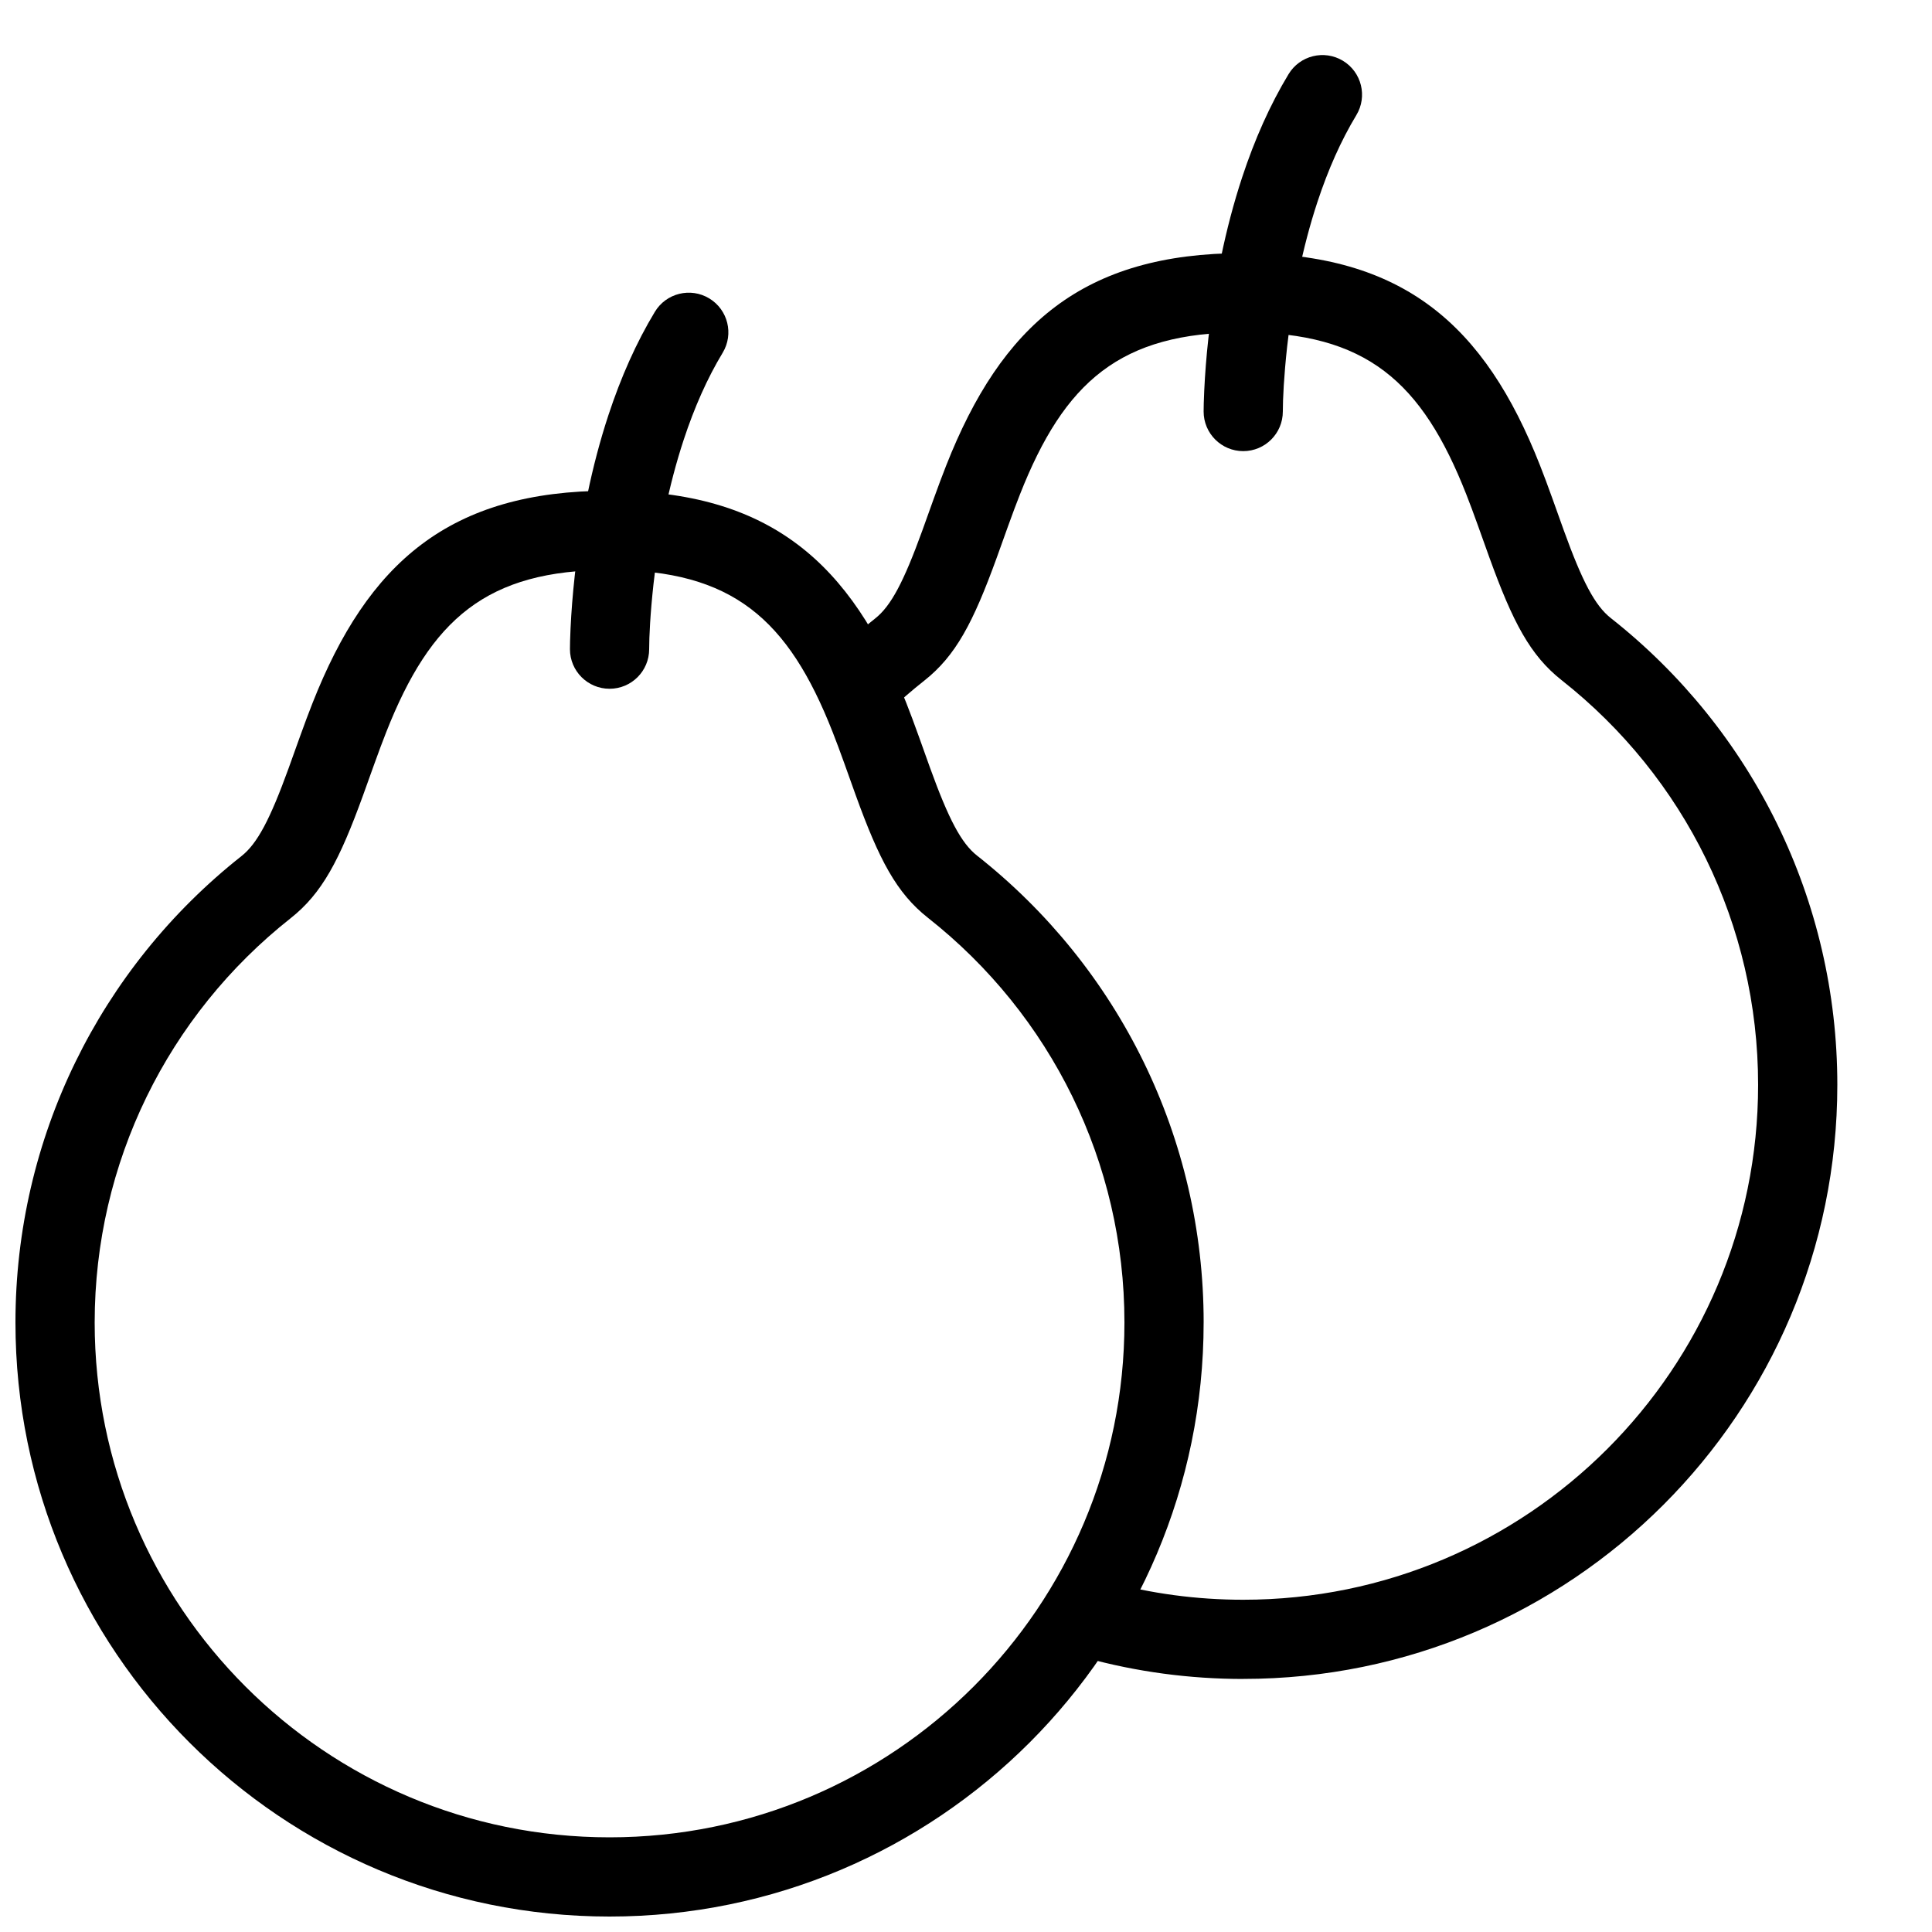
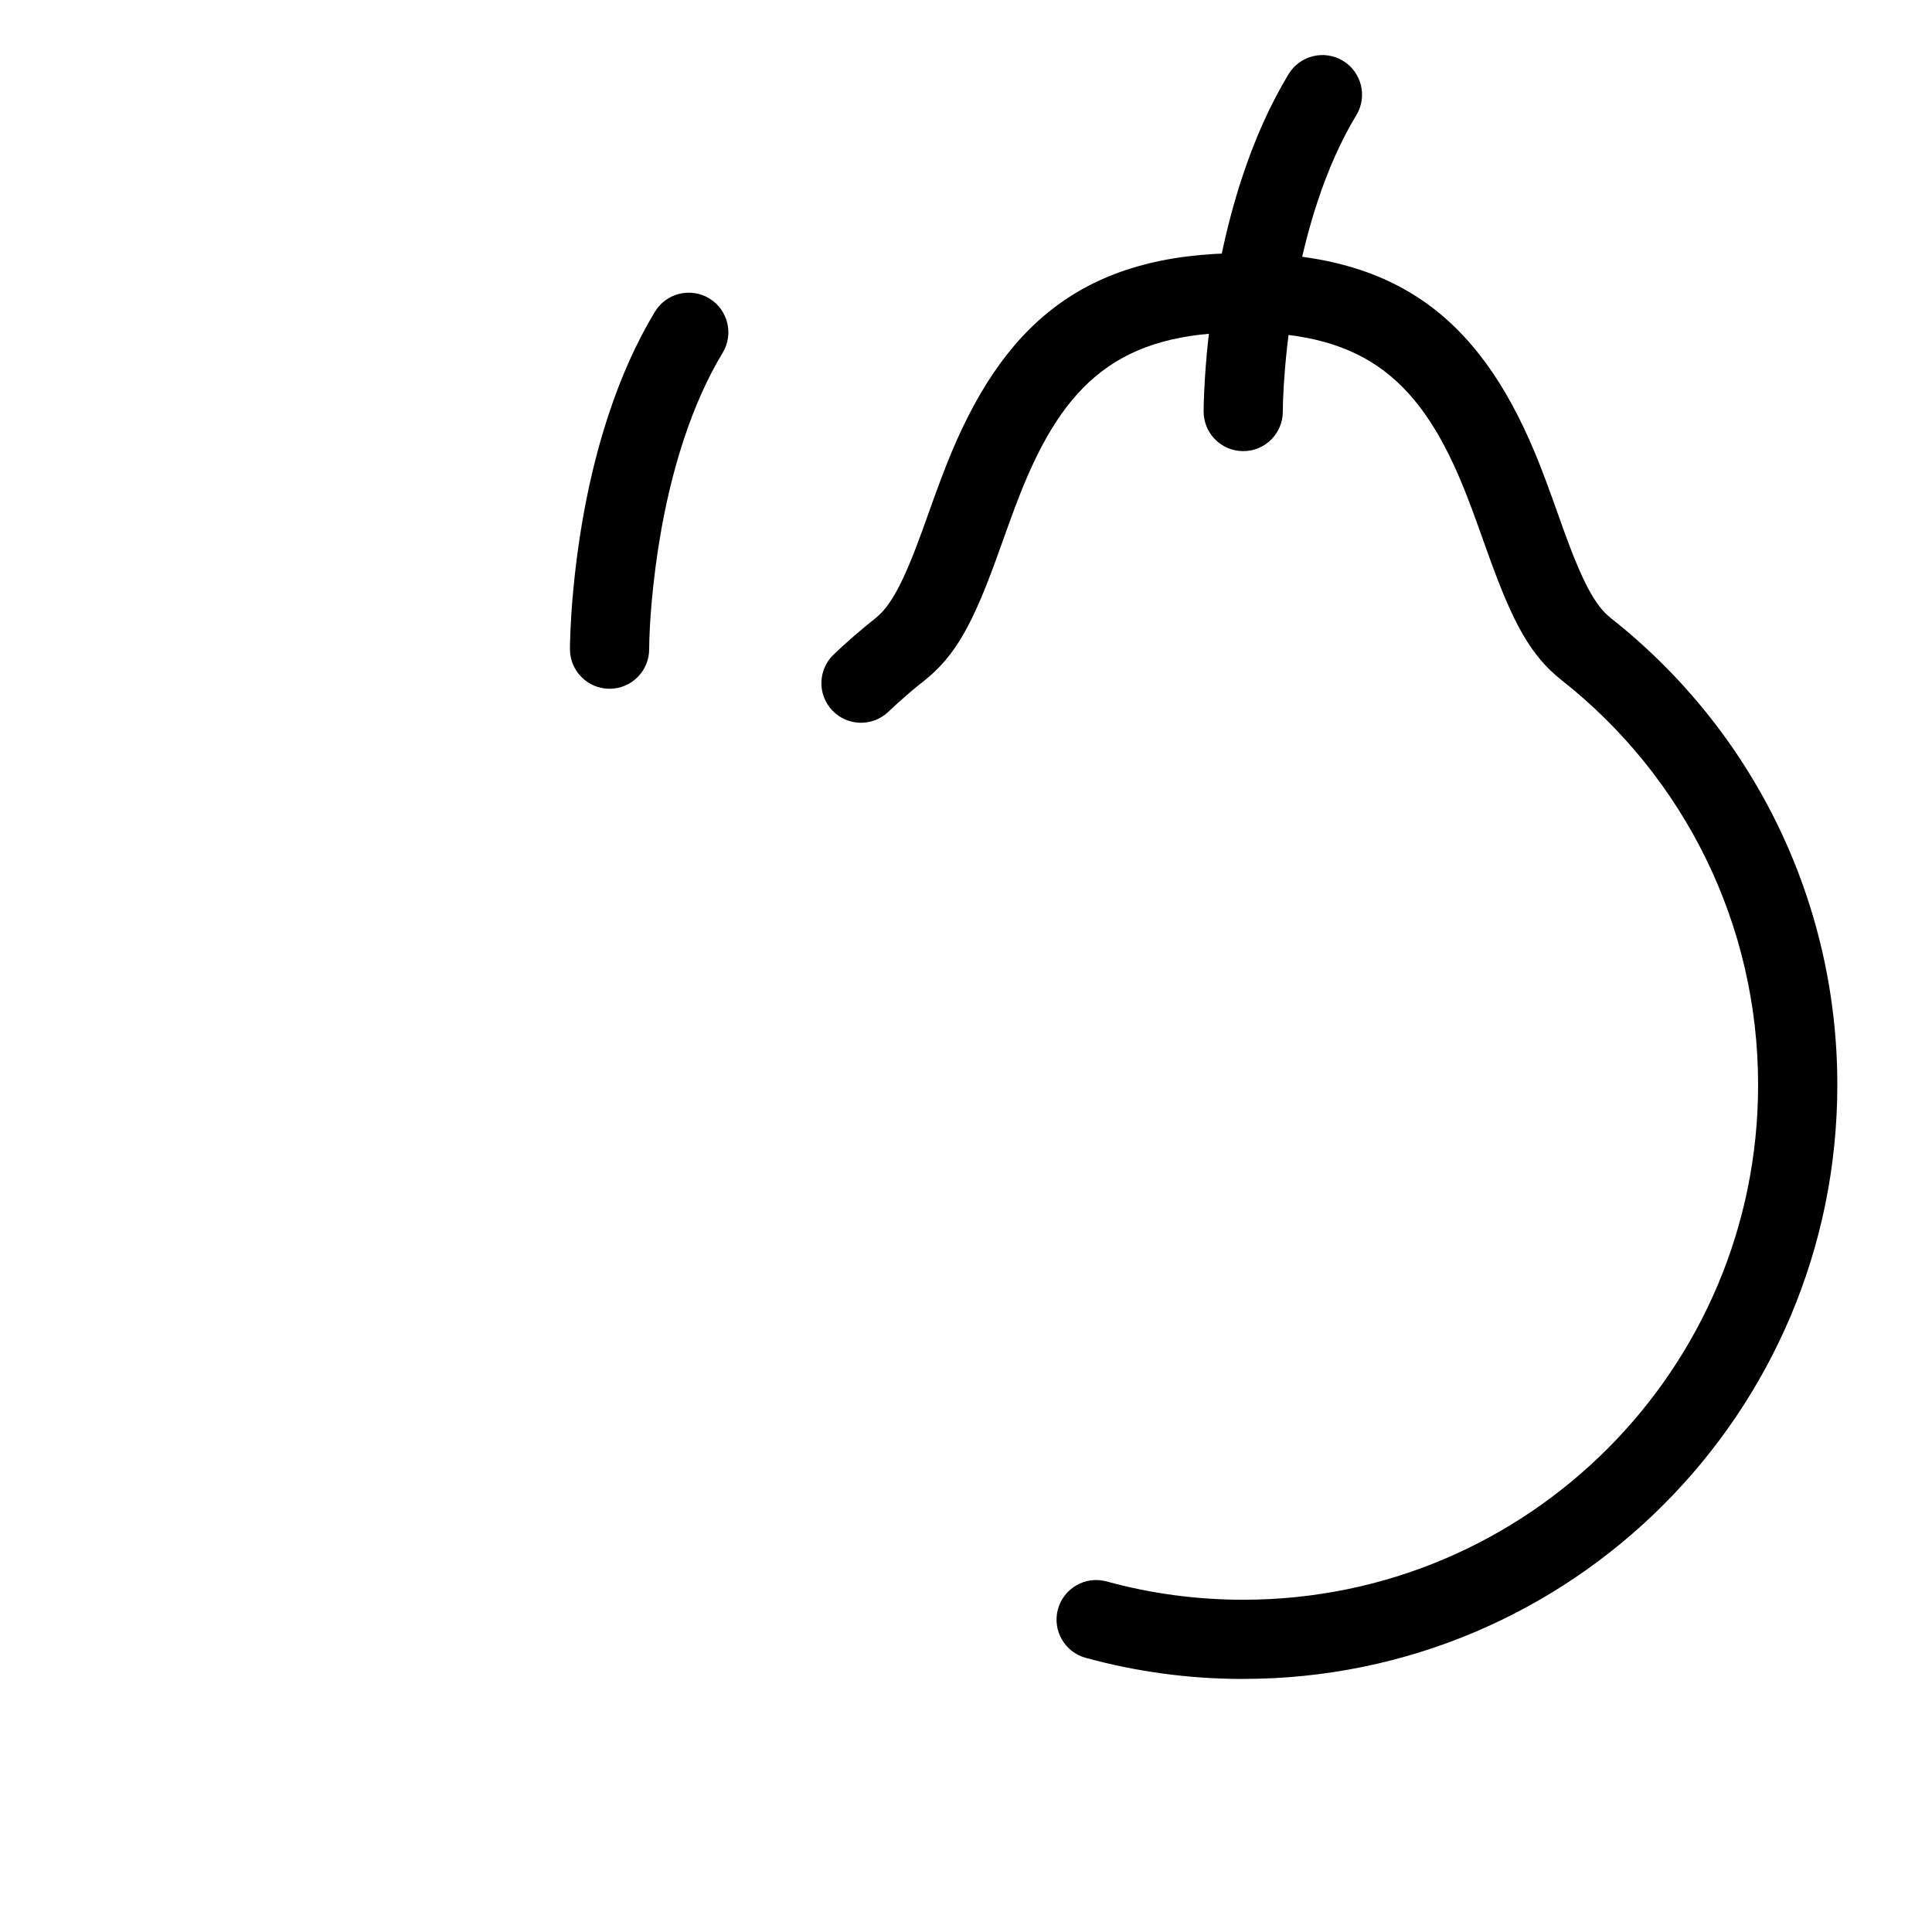
<svg xmlns="http://www.w3.org/2000/svg" width="800px" height="800px" version="1.1" viewBox="144 144 512 512">
  <defs>
    <clipPath id="a">
-       <path d="m148.09 274h314.91v377.9h-314.91z" />
-     </clipPath>
+       </clipPath>
  </defs>
  <path d="m317.18 298.81c1.441-13.098 4.027-26.176 8.008-38.266 2.824-8.574 6.258-16.324 10.324-23.051 3-4.965 1.406-11.414-3.555-14.414-4.961-2.996-11.414-1.406-14.41 3.555-4.938 8.172-9.004 17.348-12.297 27.344-4.488 13.621-7.348 28.094-8.934 42.543-0.555 5.047-0.914 9.738-1.113 13.965-0.121 2.582-0.16 4.469-0.16 5.547 0 5.797 4.699 10.496 10.496 10.496s10.496-4.699 10.496-10.496c0-3.312 0.285-9.367 1.145-17.223z" fill-rule="evenodd" />
  <path d="m485.11 235.84c1.438-13.102 4.023-26.18 8.008-38.27 2.824-8.574 6.258-16.324 10.324-23.051 3-4.961 1.406-11.414-3.555-14.414-4.961-2.996-11.414-1.406-14.41 3.555-4.938 8.172-9.004 17.348-12.297 27.344-4.488 13.621-7.348 28.094-8.938 42.543-0.555 5.047-0.91 9.738-1.109 13.969-0.121 2.578-0.16 4.465-0.16 5.543 0 5.797 4.699 10.496 10.496 10.496 5.793 0 10.492-4.699 10.492-10.496 0-3.312 0.285-9.367 1.148-17.219z" fill-rule="evenodd" />
  <g clip-path="url(#a)">
    <path d="m462.98 494.46c0-48.855-22.414-94.043-60.051-123.71-4.184-3.297-7.535-9.676-12.43-23.199-0.562-1.559-2.598-7.266-2.992-8.363-1.242-3.453-2.269-6.211-3.328-8.902-14.605-37.141-36.188-56.238-78.641-56.238-42.469 0-64.066 19.113-78.727 56.301-1.059 2.691-2.09 5.449-3.336 8.91-0.391 1.082-2.438 6.805-3.004 8.371-4.91 13.531-8.273 19.922-12.469 23.234-37.555 29.672-59.906 74.805-59.906 123.6 0 86.953 70.488 157.44 157.44 157.44 86.949 0 157.44-70.488 157.44-157.44zm-293.89 0c0-42.301 19.363-81.395 51.93-107.12 8.332-6.586 12.945-15.359 19.184-32.547 0.59-1.625 2.644-7.371 3.019-8.406 1.184-3.285 2.148-5.867 3.121-8.34 11.793-29.918 26.582-43.004 59.195-43.004 32.598 0 47.359 13.062 59.105 42.93 0.973 2.469 1.934 5.051 3.113 8.328 0.375 1.047 2.418 6.777 3.004 8.395 6.223 17.199 10.828 25.969 19.172 32.547 32.641 25.727 52.055 64.867 52.055 107.22 0 75.359-61.09 136.45-136.45 136.45s-136.45-61.09-136.45-136.45z" fill-rule="evenodd" />
  </g>
  <path d="m473.47 588.93c86.949 0 157.44-70.488 157.44-157.44 0-48.859-22.41-94.047-60.051-123.71-4.184-3.297-7.531-9.676-12.426-23.199-0.566-1.559-2.598-7.266-2.992-8.363-1.242-3.453-2.269-6.211-3.328-8.898-14.605-37.145-36.188-56.242-78.641-56.242-42.469 0-64.07 19.113-78.727 56.301-1.059 2.691-2.09 5.449-3.34 8.91-0.391 1.082-2.434 6.805-3.004 8.371-4.91 13.531-8.27 19.922-12.465 23.234-3.812 3.012-7.484 6.199-11 9.547-4.199 4-4.363 10.641-0.367 14.84 3.996 4.199 10.641 4.363 14.84 0.367 3.051-2.906 6.234-5.672 9.543-8.281 8.332-6.586 12.945-15.359 19.184-32.547 0.59-1.625 2.644-7.371 3.016-8.406 1.188-3.285 2.148-5.867 3.125-8.34 11.793-29.918 26.582-43.004 59.195-43.004 32.598 0 47.359 13.062 59.105 42.93 0.973 2.473 1.93 5.051 3.109 8.328 0.379 1.051 2.422 6.777 3.008 8.398 6.223 17.195 10.828 25.965 19.172 32.543 32.641 25.727 52.051 64.867 52.051 107.23 0 75.355-61.09 136.45-136.45 136.45-12.371 0-24.508-1.641-36.199-4.848-5.59-1.535-11.363 1.754-12.898 7.344-1.535 5.59 1.754 11.363 7.344 12.898 13.496 3.703 27.504 5.598 41.754 5.598z" fill-rule="evenodd" />
</svg>